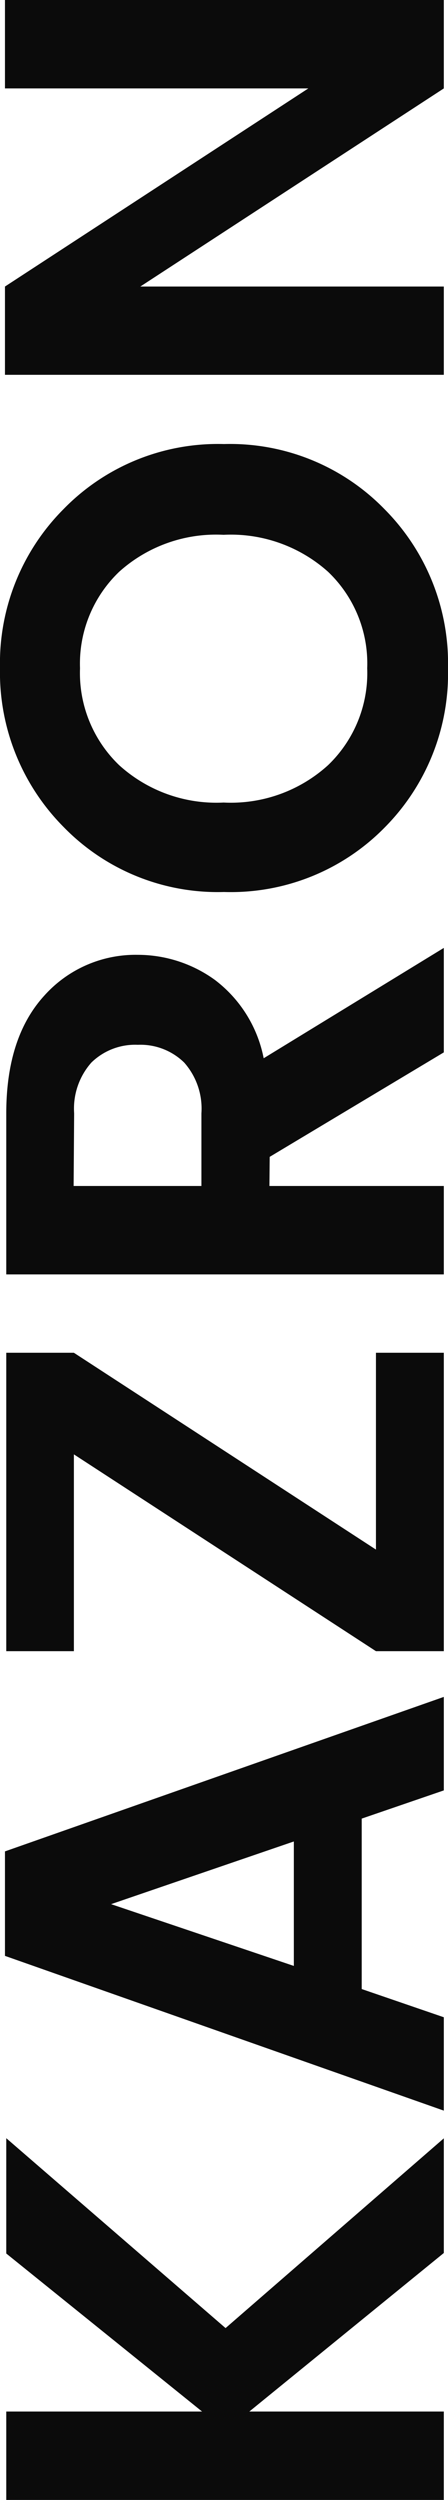
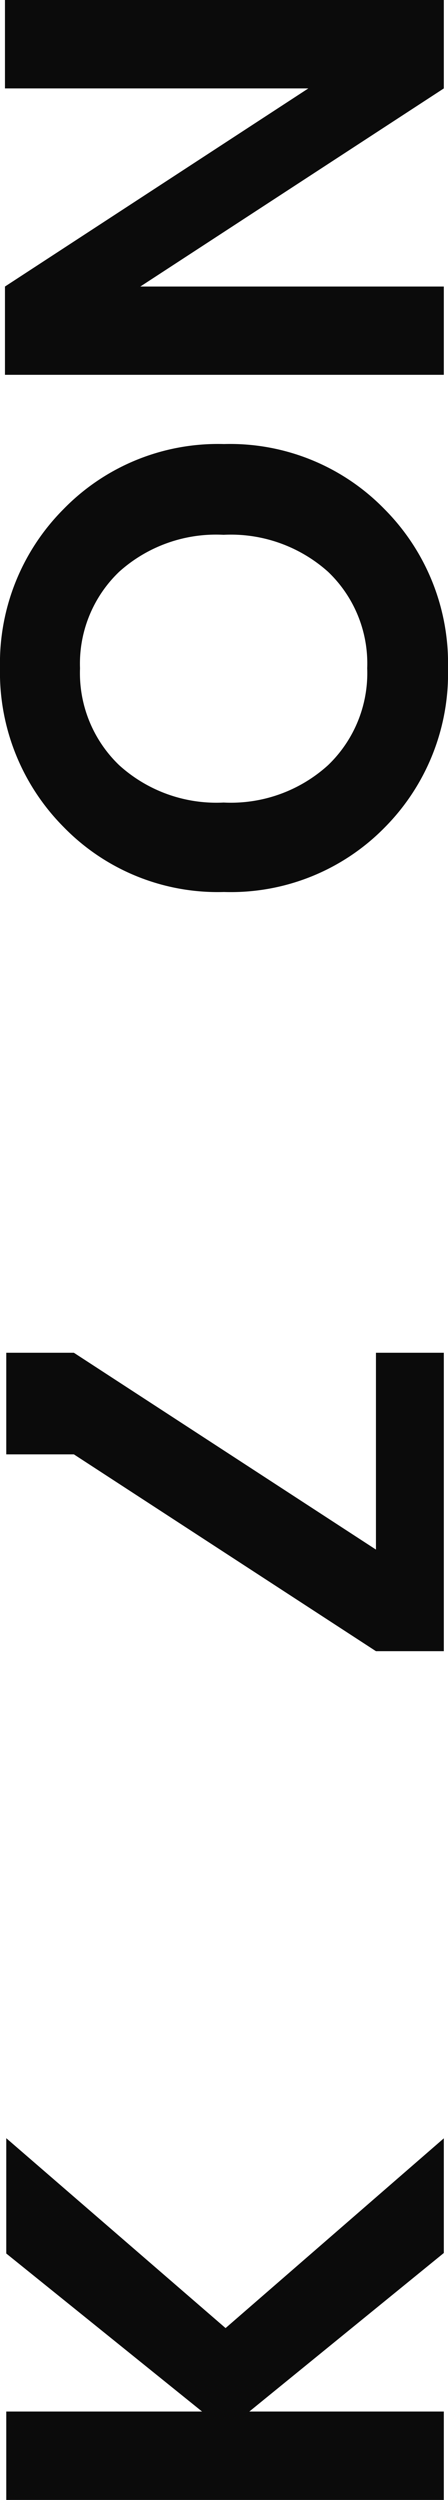
<svg xmlns="http://www.w3.org/2000/svg" viewBox="0 0 34.32 191.42">
  <g fill="#0b0b0b">
    <path d="m34 184.65v6.77h-33.52v-6.77h15l-15-12.1v-8.83l16.8 14.54 16.72-14.53v8.78l-14.9 12.14z" />
-     <path d="m34 137.09-6.29 2.16v13.05l6.29 2.16v7.15l-33.62-11.85v-8l33.62-11.83zm-11.49 13.44v-9.53l-14 4.8z" />
-     <path d="m.48 103.58h5.18l23.14 15.07v-15.07h5.2v22.85h-5.2l-23.14-15.07v15.07h-5.18z" />
-     <path d="m20.64 90.81h13.36v6.77h-33.52v-12.33q0-5.81 2.9-9a9.38 9.38 0 0 1 7.18-3.14 10.08 10.08 0 0 1 5.9 1.92 9.9 9.9 0 0 1 3.74 6l13.8-8.45v8l-13.34 8zm-15 0h9.79v-5.56a5.32 5.32 0 0 0 -1.32-3.89 4.79 4.79 0 0 0 -3.55-1.36 4.79 4.79 0 0 0 -3.56 1.36 5.32 5.32 0 0 0 -1.32 3.89z" />
+     <path d="m.48 103.58h5.18l23.14 15.07v-15.07h5.2v22.85h-5.2l-23.14-15.07h-5.18z" />
    <path d="m34.32 51.17a16.73 16.73 0 0 1 -4.85 12.19 16.51 16.51 0 0 1 -12.31 4.94 16.47 16.47 0 0 1 -12.31-5 16.79 16.79 0 0 1 -4.85-12.16 16.71 16.71 0 0 1 4.85-12.14 16.51 16.51 0 0 1 12.31-5 16.51 16.51 0 0 1 12.31 5 16.74 16.74 0 0 1 4.85 12.17zm-9.19-7.39a11.16 11.16 0 0 0 -8-2.83 11.09 11.09 0 0 0 -8 2.83 9.74 9.74 0 0 0 -3 7.39 9.78 9.78 0 0 0 3 7.42 11.08 11.08 0 0 0 8 2.86 11.07 11.07 0 0 0 8-2.86 9.77 9.77 0 0 0 3-7.42 9.7 9.7 0 0 0 -3-7.39z" />
    <path d="m.38 6.77v-6.77h33.62v6.77l-23.25 15.17h23.25v6.76h-33.62v-6.76l23.24-15.17z" />
  </g>
</svg>